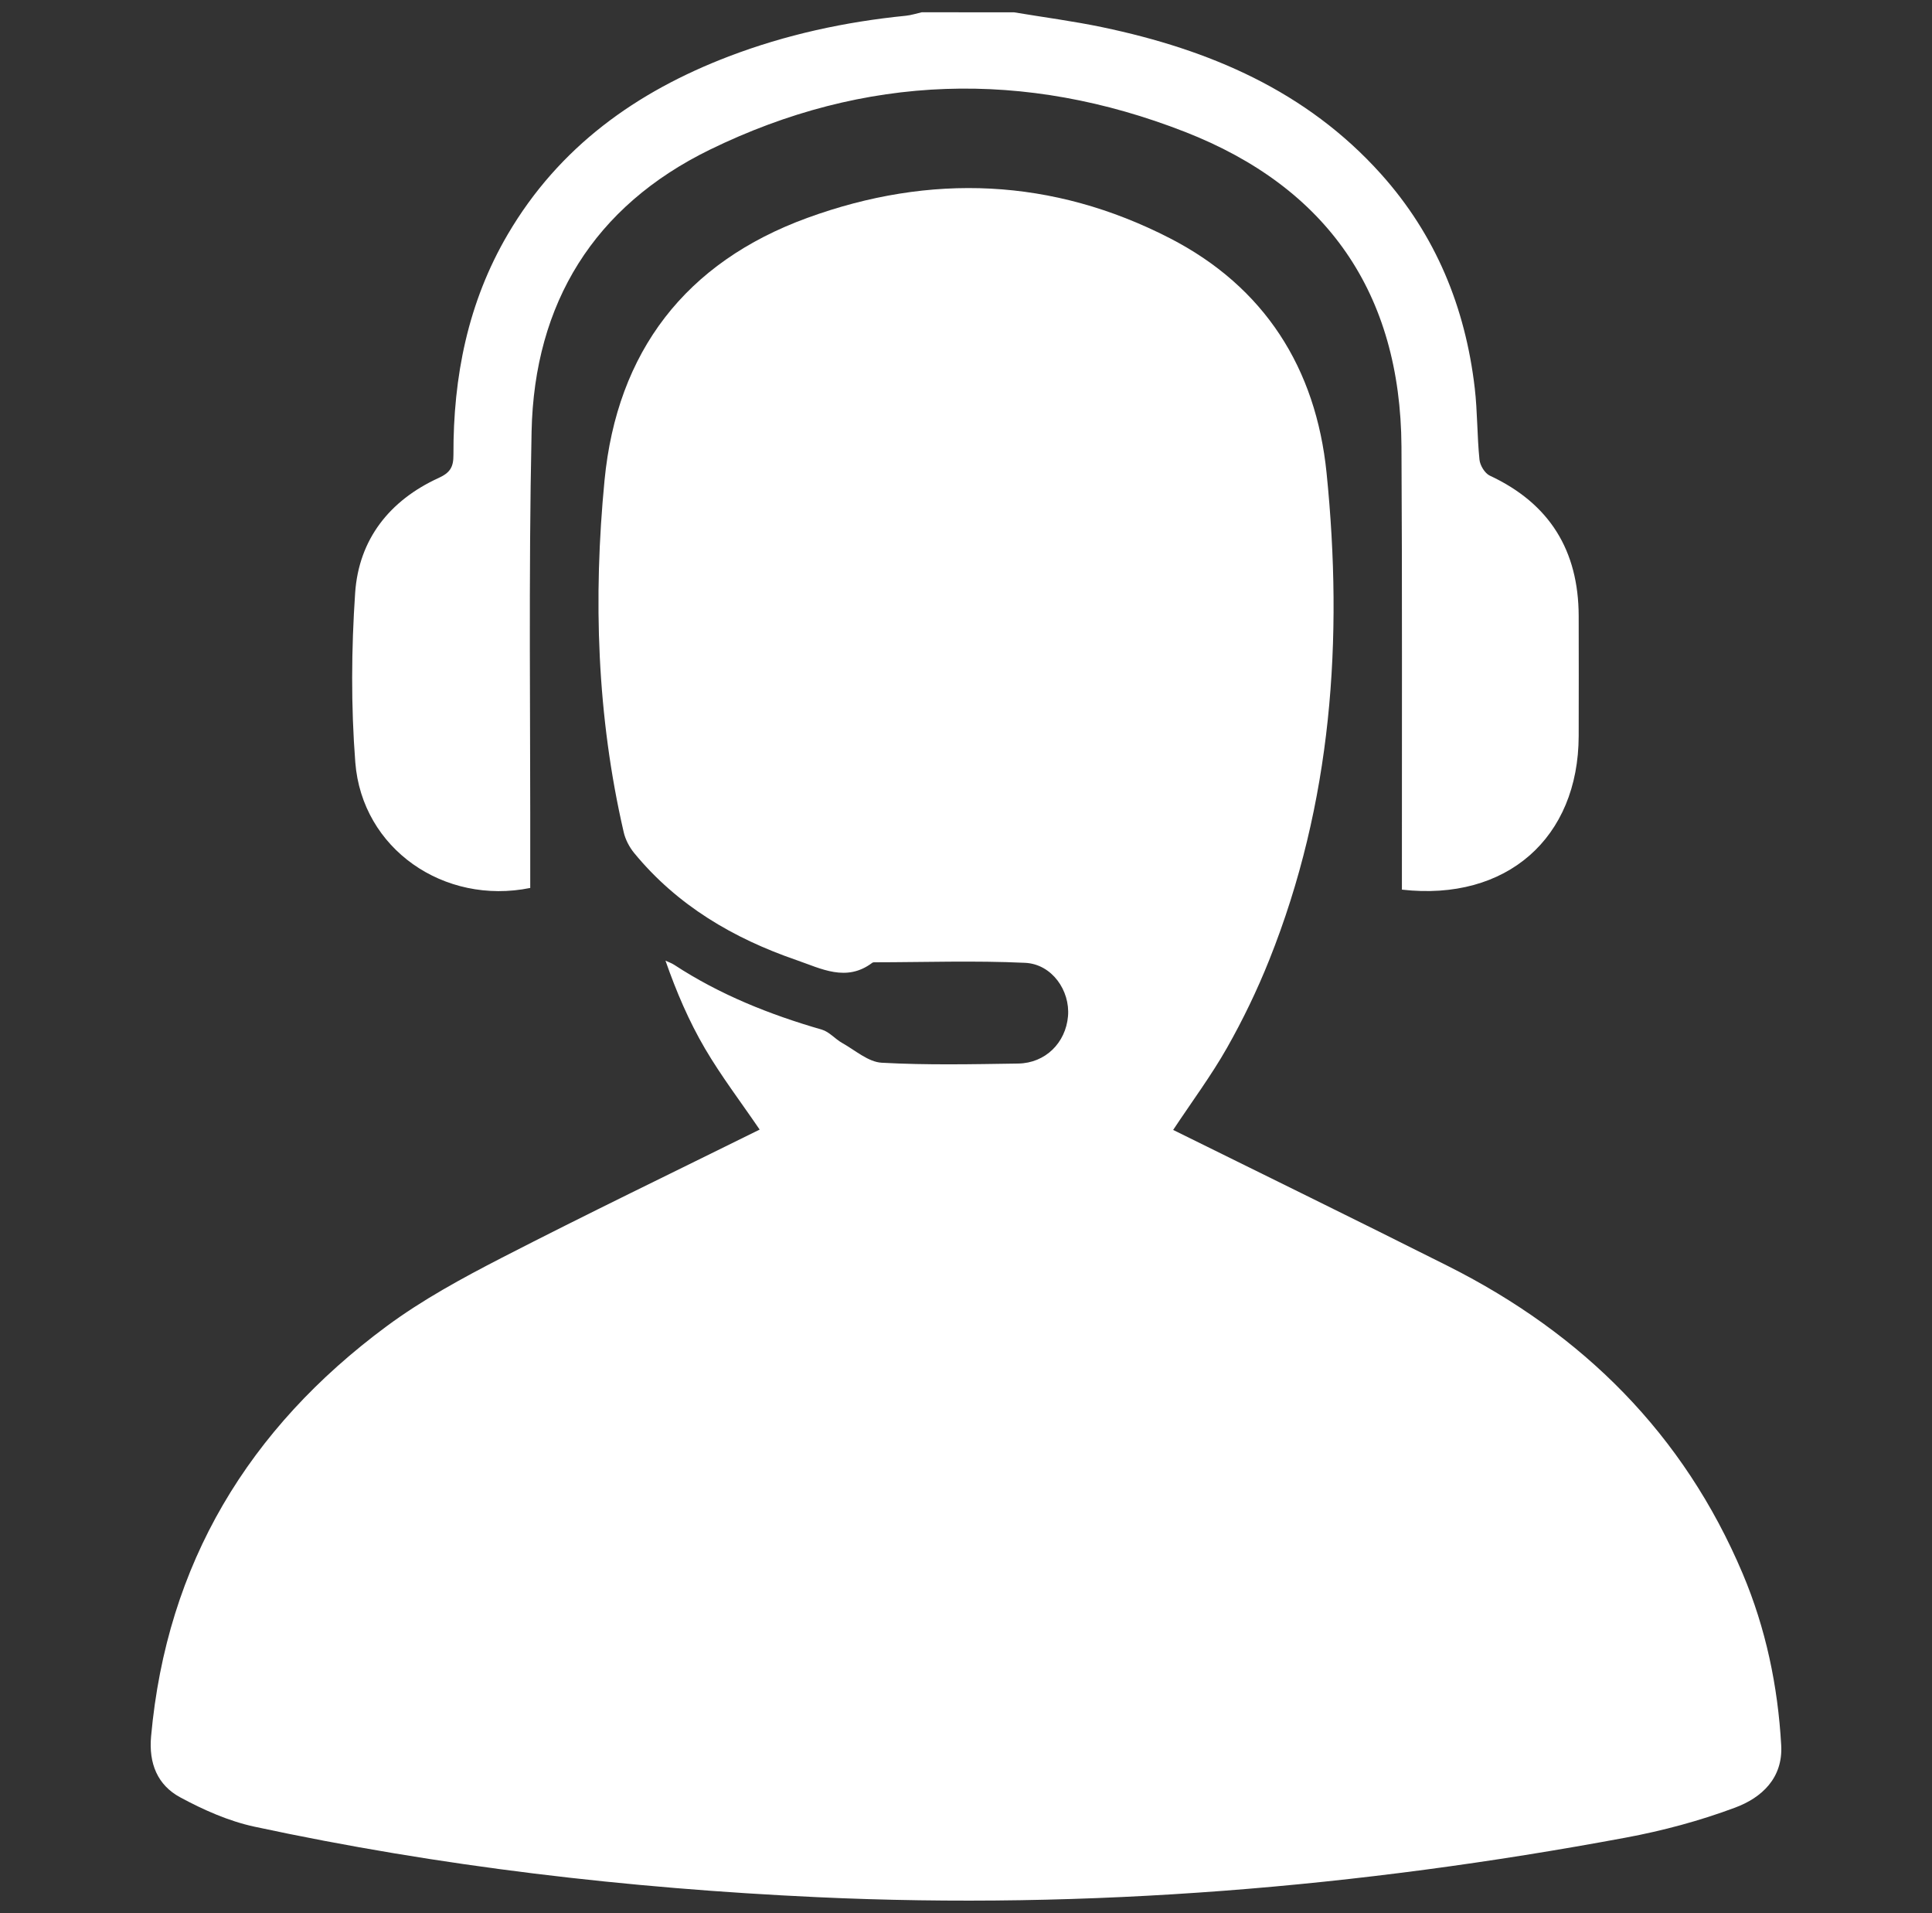
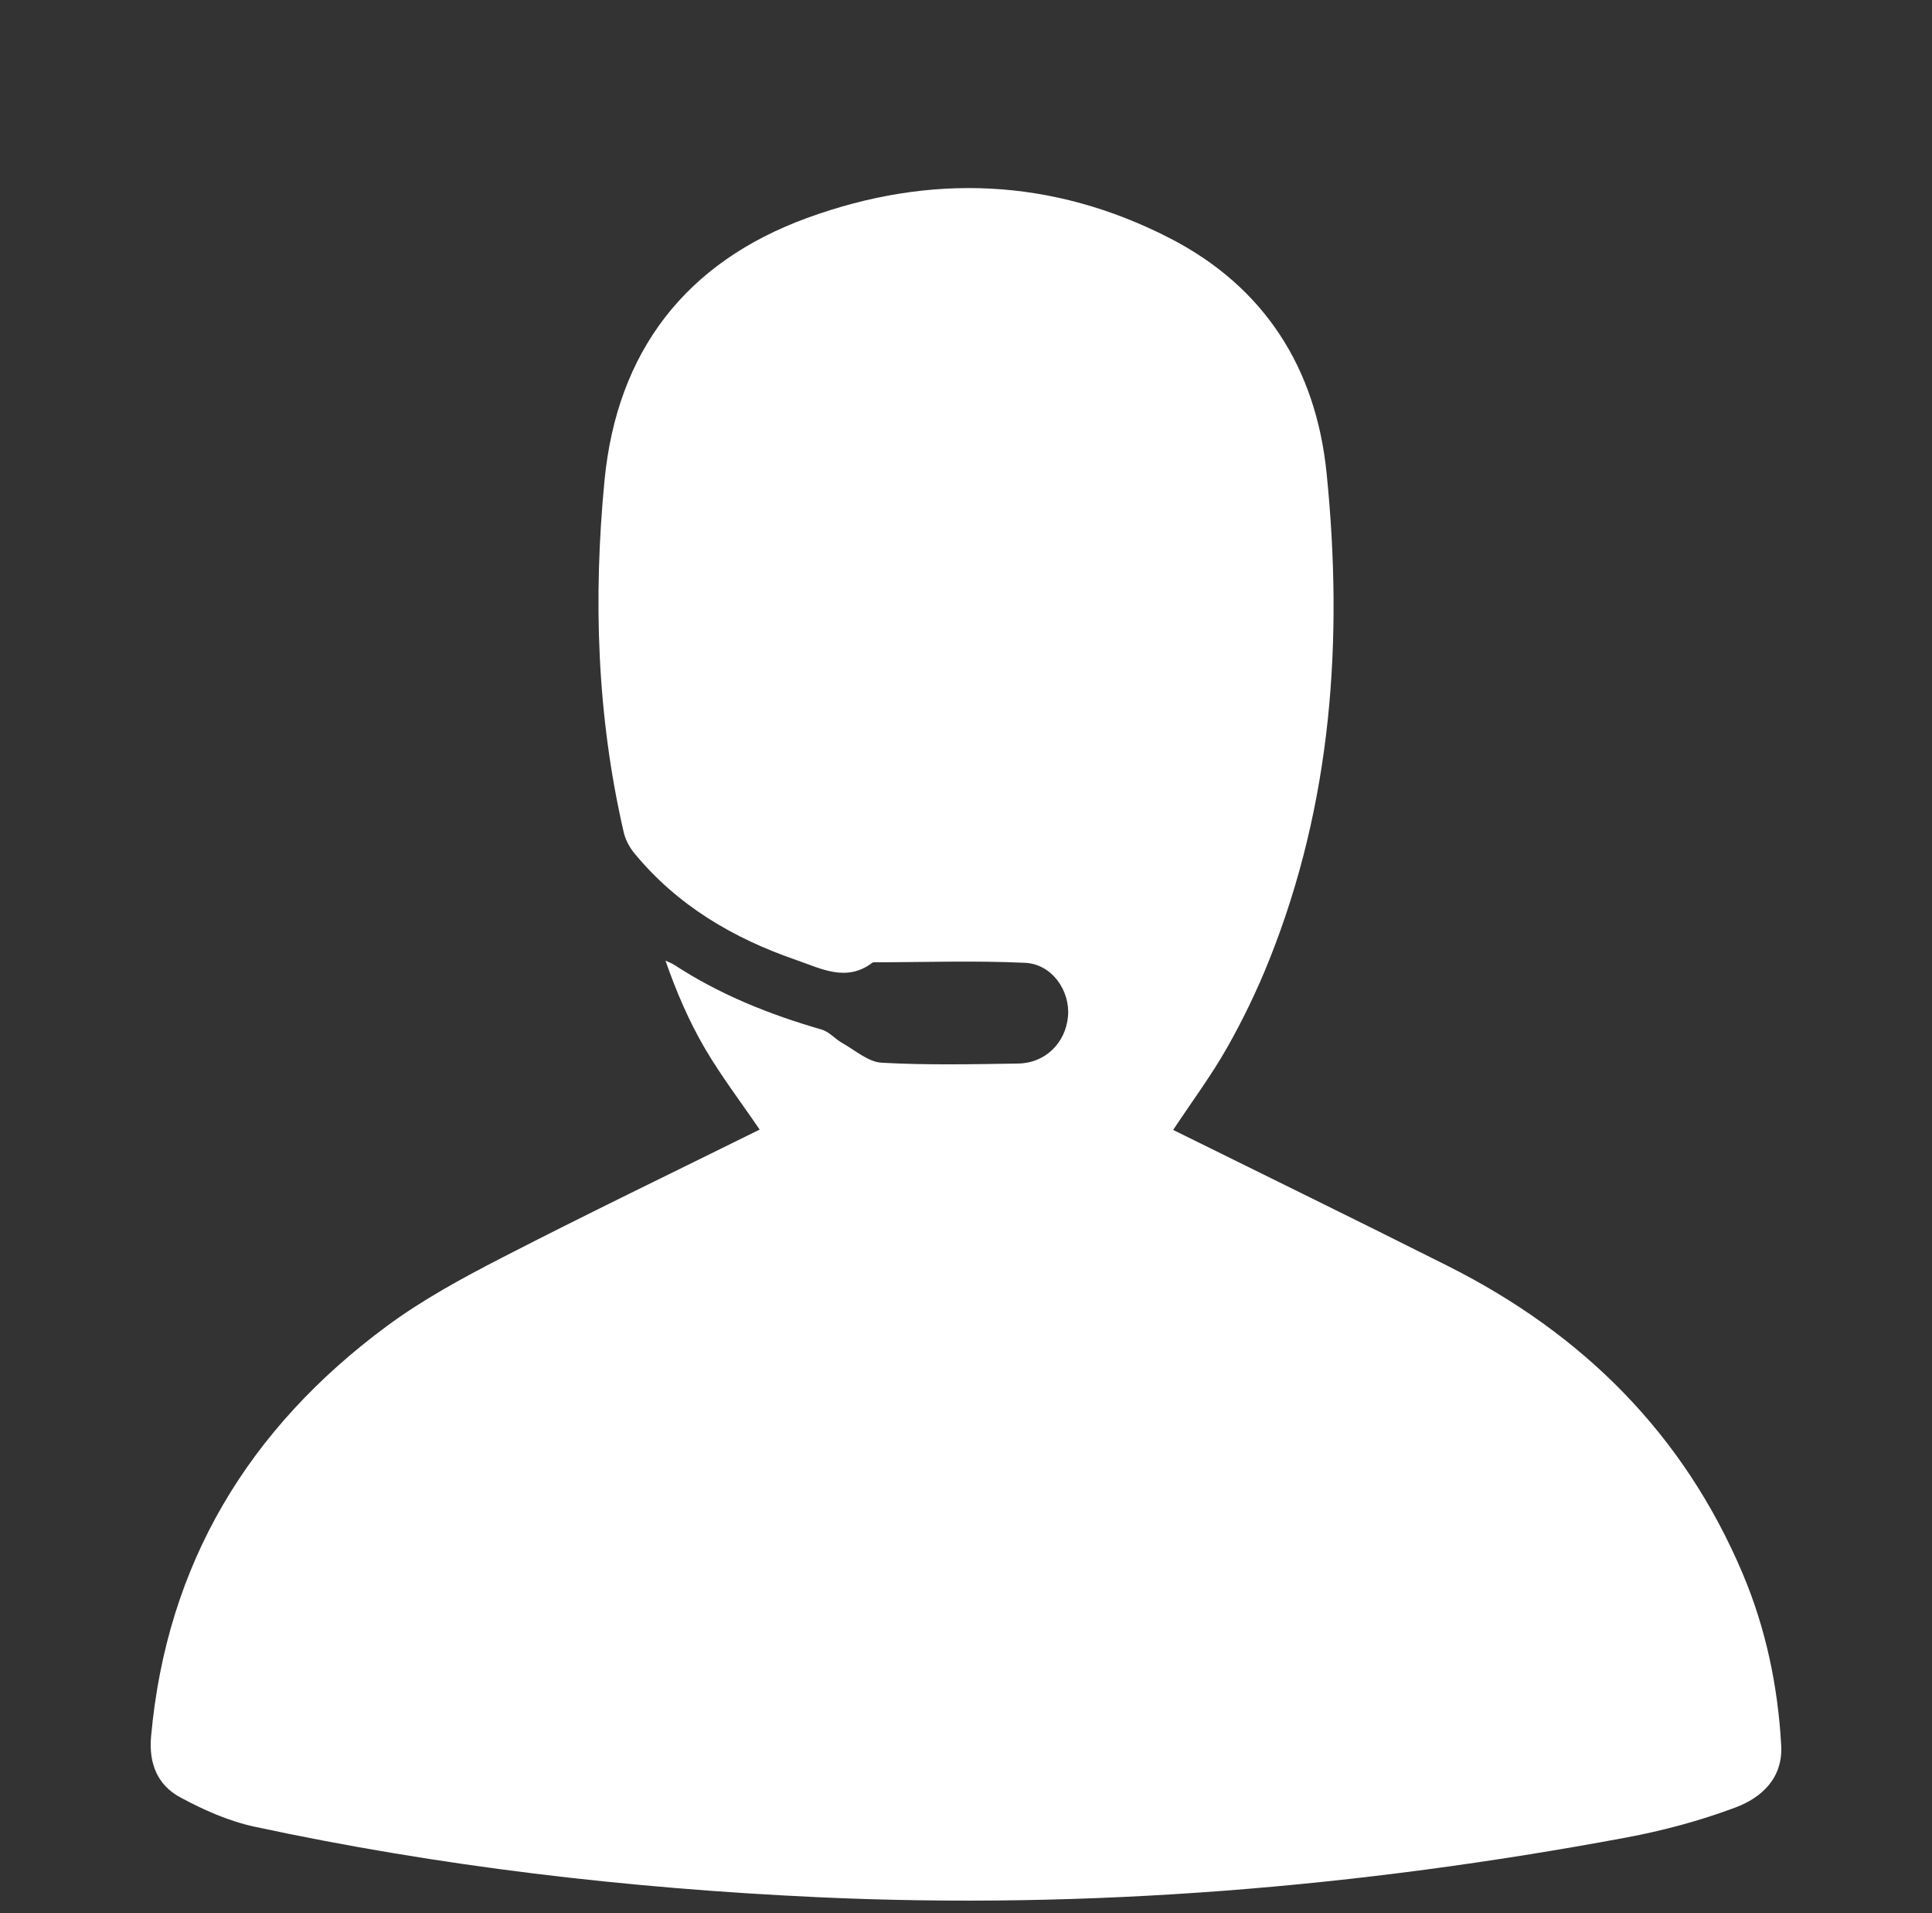
<svg xmlns="http://www.w3.org/2000/svg" version="1.1" id="Capa_1" x="0px" y="0px" viewBox="0 0 400 396" style="enable-background:new 0 0 400 396;" xml:space="preserve">
  <rect x="0" y="0" width="400" height="396" fill="#333333" stroke="none" />
  <style type="text/css">
	.st0{fill:#FFFFFF;}
</style>
  <g>
-     <path class="st0" d="M209.94,2.55c6.11,1.02,12.26,1.82,18.32,3.09c22.09,4.63,42.19,13.15,57.66,30.38   c11.33,12.63,17.46,27.59,19.41,44.31c0.57,4.91,0.48,9.9,0.98,14.83c0.12,1.19,1.11,2.82,2.14,3.3   c12.4,5.78,18.37,15.52,18.4,29.07c0.02,8.27,0.02,16.54,0,24.81c-0.05,21.11-14.89,34.28-36.6,31.82c0-1.37,0-2.83,0-4.28   c-0.02-29.14,0.08-58.28-0.09-87.41c-0.19-31.79-15.43-53.69-44.82-65.17c-33.15-12.95-66.28-11.98-98.36,3.68   c-23.99,11.71-36.35,31.78-36.92,58.3c-0.64,30.02-0.23,60.05-0.28,90.08c0,1.51,0,3.01,0,4.45c-17.81,3.62-34.83-8.06-36.22-26.01   c-0.9-11.63-0.82-23.43-0.03-35.08c0.76-11.08,7.13-19.14,17.28-23.78c2.41-1.1,3.08-2.28,3.07-4.78   c-0.06-16.15,2.98-31.57,11.27-45.69c10.6-18.05,26.55-29.46,45.73-36.79c11.81-4.51,24.09-7.17,36.67-8.42   c1.11-0.11,2.2-0.48,3.29-0.72C197.22,2.55,203.58,2.55,209.94,2.55z" />
    <path class="st0" d="M242.89,233.9c18.99,9.39,38.05,18.7,57,28.23c27.8,13.99,48.69,34.71,60.91,63.61   c4.79,11.33,7.29,23.27,7.98,35.54c0.38,6.79-4.04,10.85-9.51,12.89c-7.32,2.74-15,4.8-22.69,6.23   c-55.34,10.31-111.14,14.94-167.43,12.32c-39.18-1.82-78.06-6.34-116.43-14.58c-5.35-1.15-10.6-3.48-15.44-6.1   c-4.67-2.53-6.51-7-6-12.6c3.23-35.8,20.22-63.75,48.74-84.88c7.4-5.48,15.64-9.96,23.86-14.19c17.62-9.07,35.47-17.67,53.4-26.54   c-3.91-5.74-7.97-11.06-11.33-16.79c-3.31-5.65-5.91-11.71-8.17-18.18c0.6,0.28,1.24,0.5,1.79,0.85   c9.45,6.19,19.78,10.31,30.59,13.43c1.54,0.45,2.75,1.95,4.22,2.77c2.68,1.5,5.38,3.93,8.18,4.08c9.39,0.52,18.82,0.31,28.24,0.17   c5.64-0.09,9.85-4.29,10.32-9.81c0.45-5.3-3.33-10.78-8.88-11.04c-10.4-0.49-20.84-0.12-31.26-0.11c-0.12,0-0.27,0.02-0.37,0.09   c-5.37,4.07-10.59,1.22-15.69-0.54c-13.08-4.5-24.71-11.32-33.62-22.17c-1-1.22-1.82-2.79-2.17-4.32   c-5.55-24.04-6.33-48.42-3.97-72.82c2.58-26.65,16.77-45.15,42-54.34c25.46-9.28,50.76-8.26,75.02,4.2   c19.64,10.09,30.27,26.93,32.47,48.57c3.49,34.42,1.13,68.35-11.88,100.88c-2.49,6.23-5.43,12.33-8.74,18.17   C250.79,222.63,246.84,227.94,242.89,233.9z" />
  </g>
</svg>